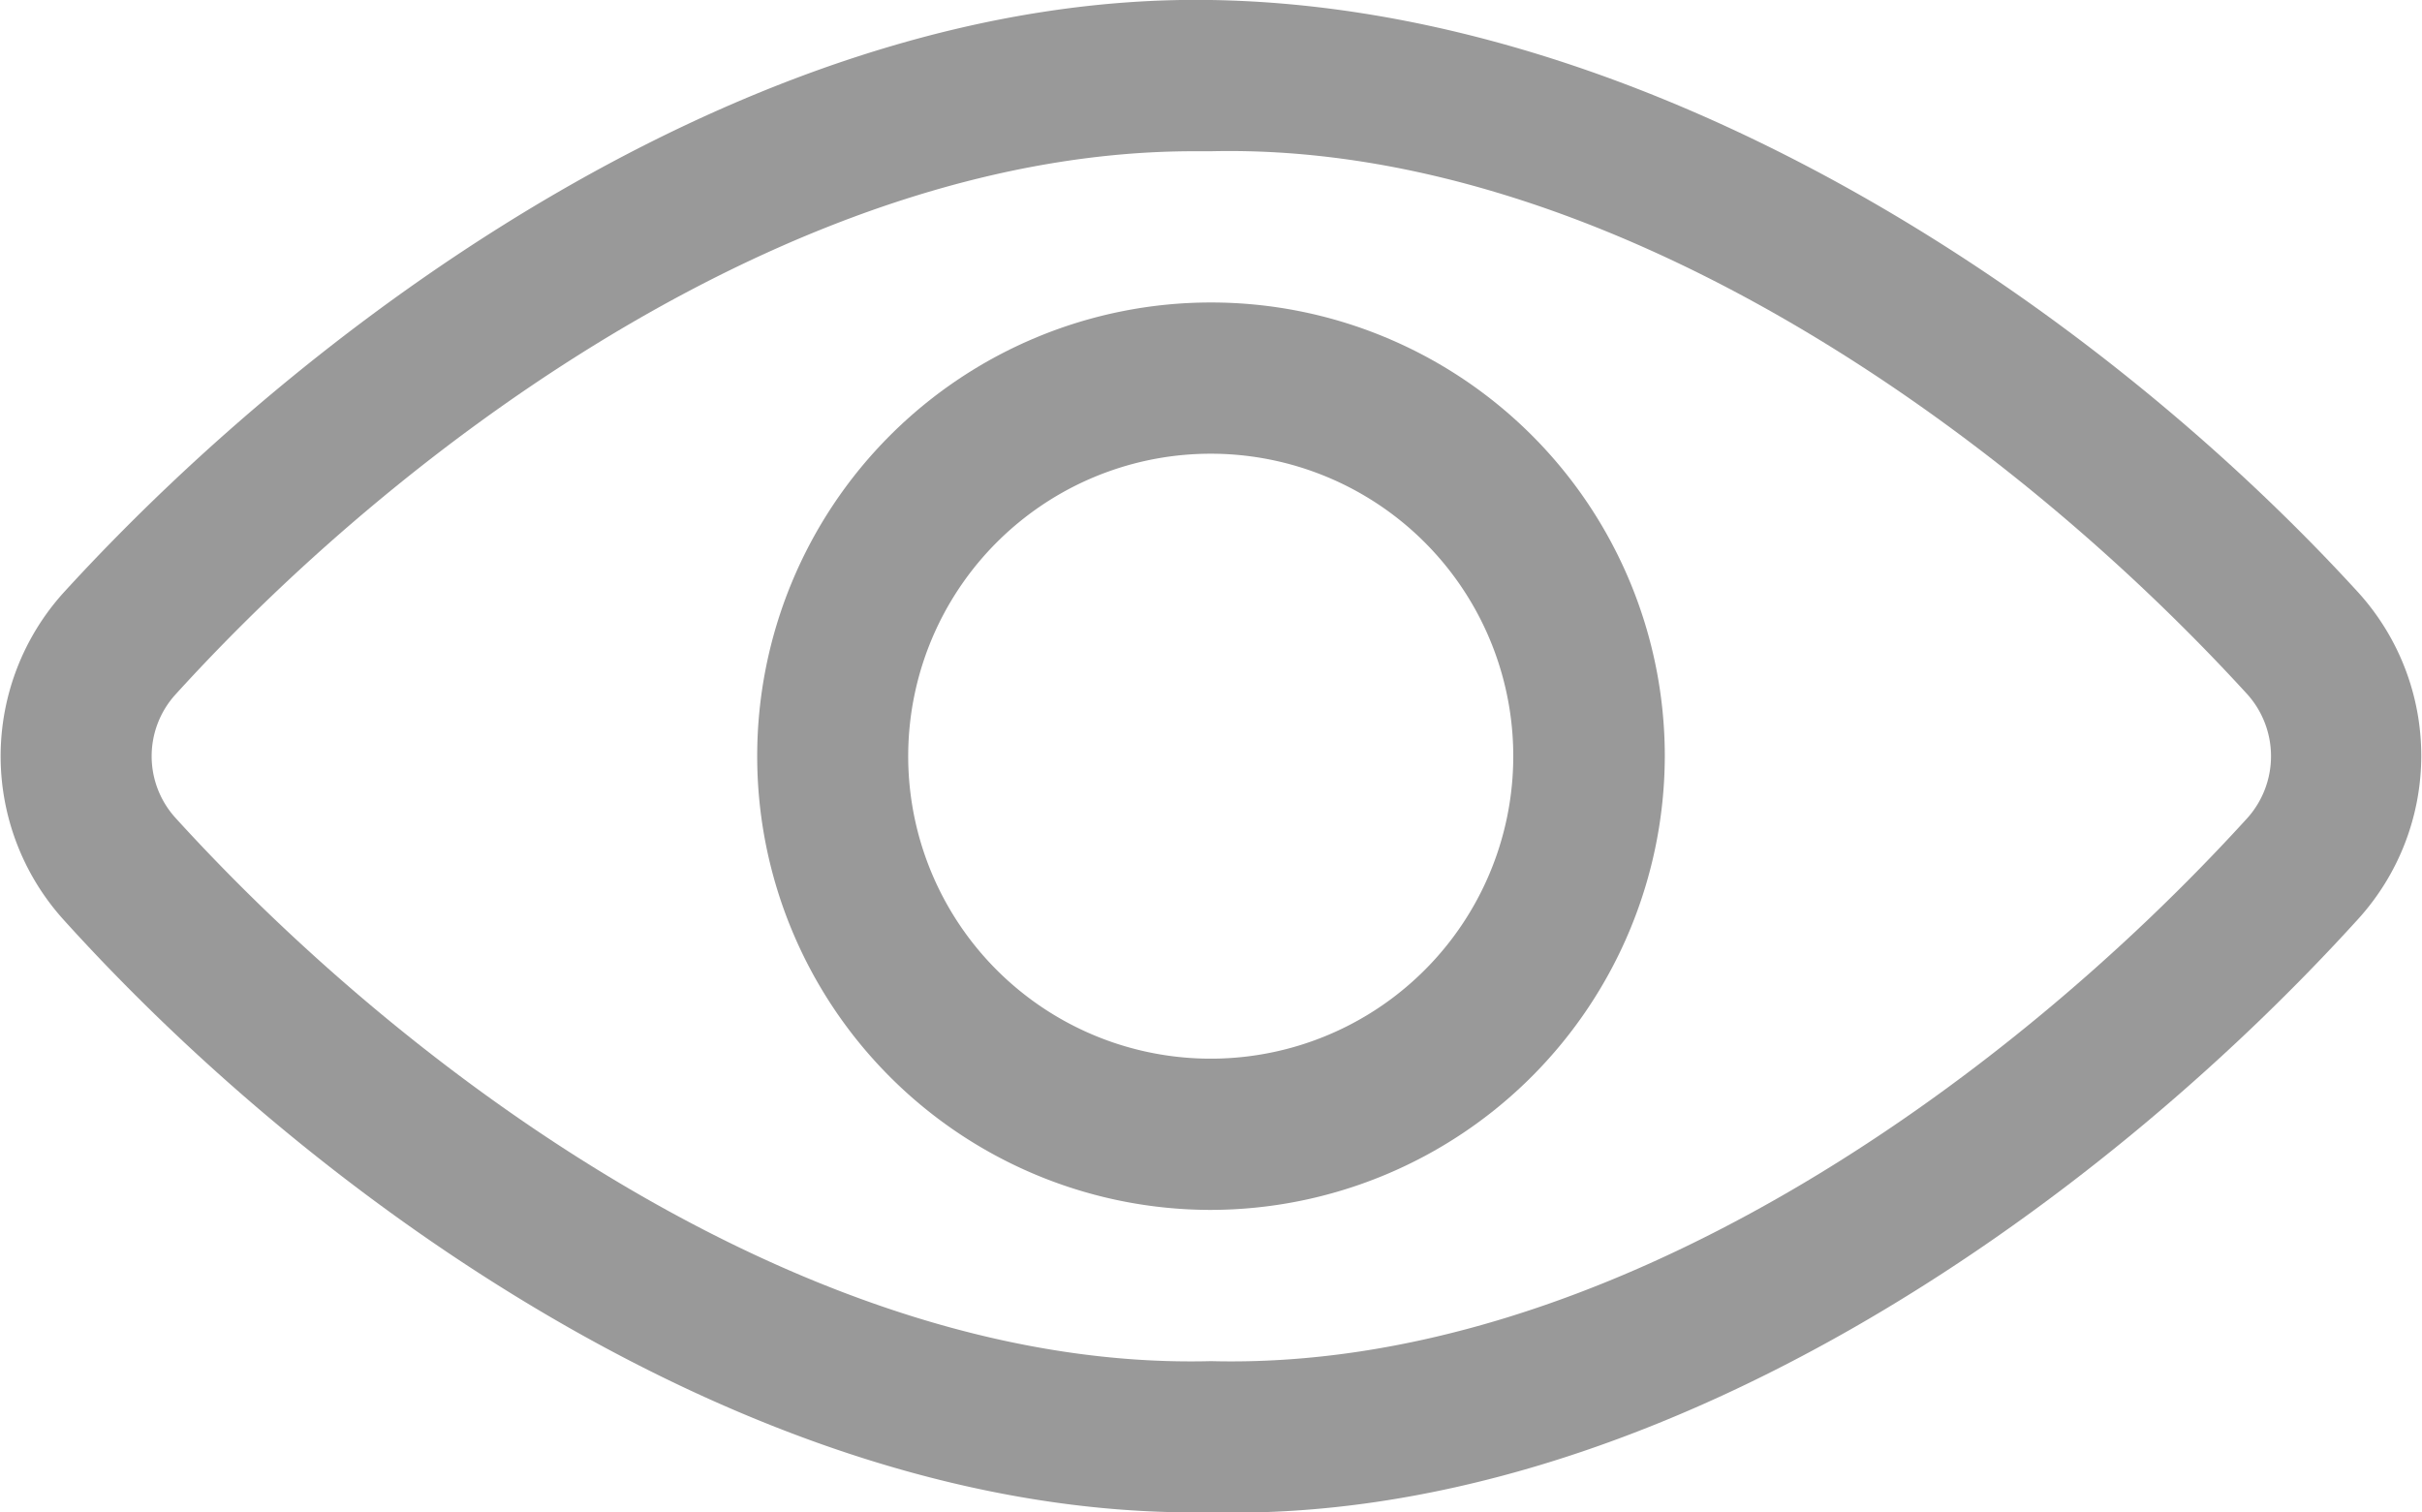
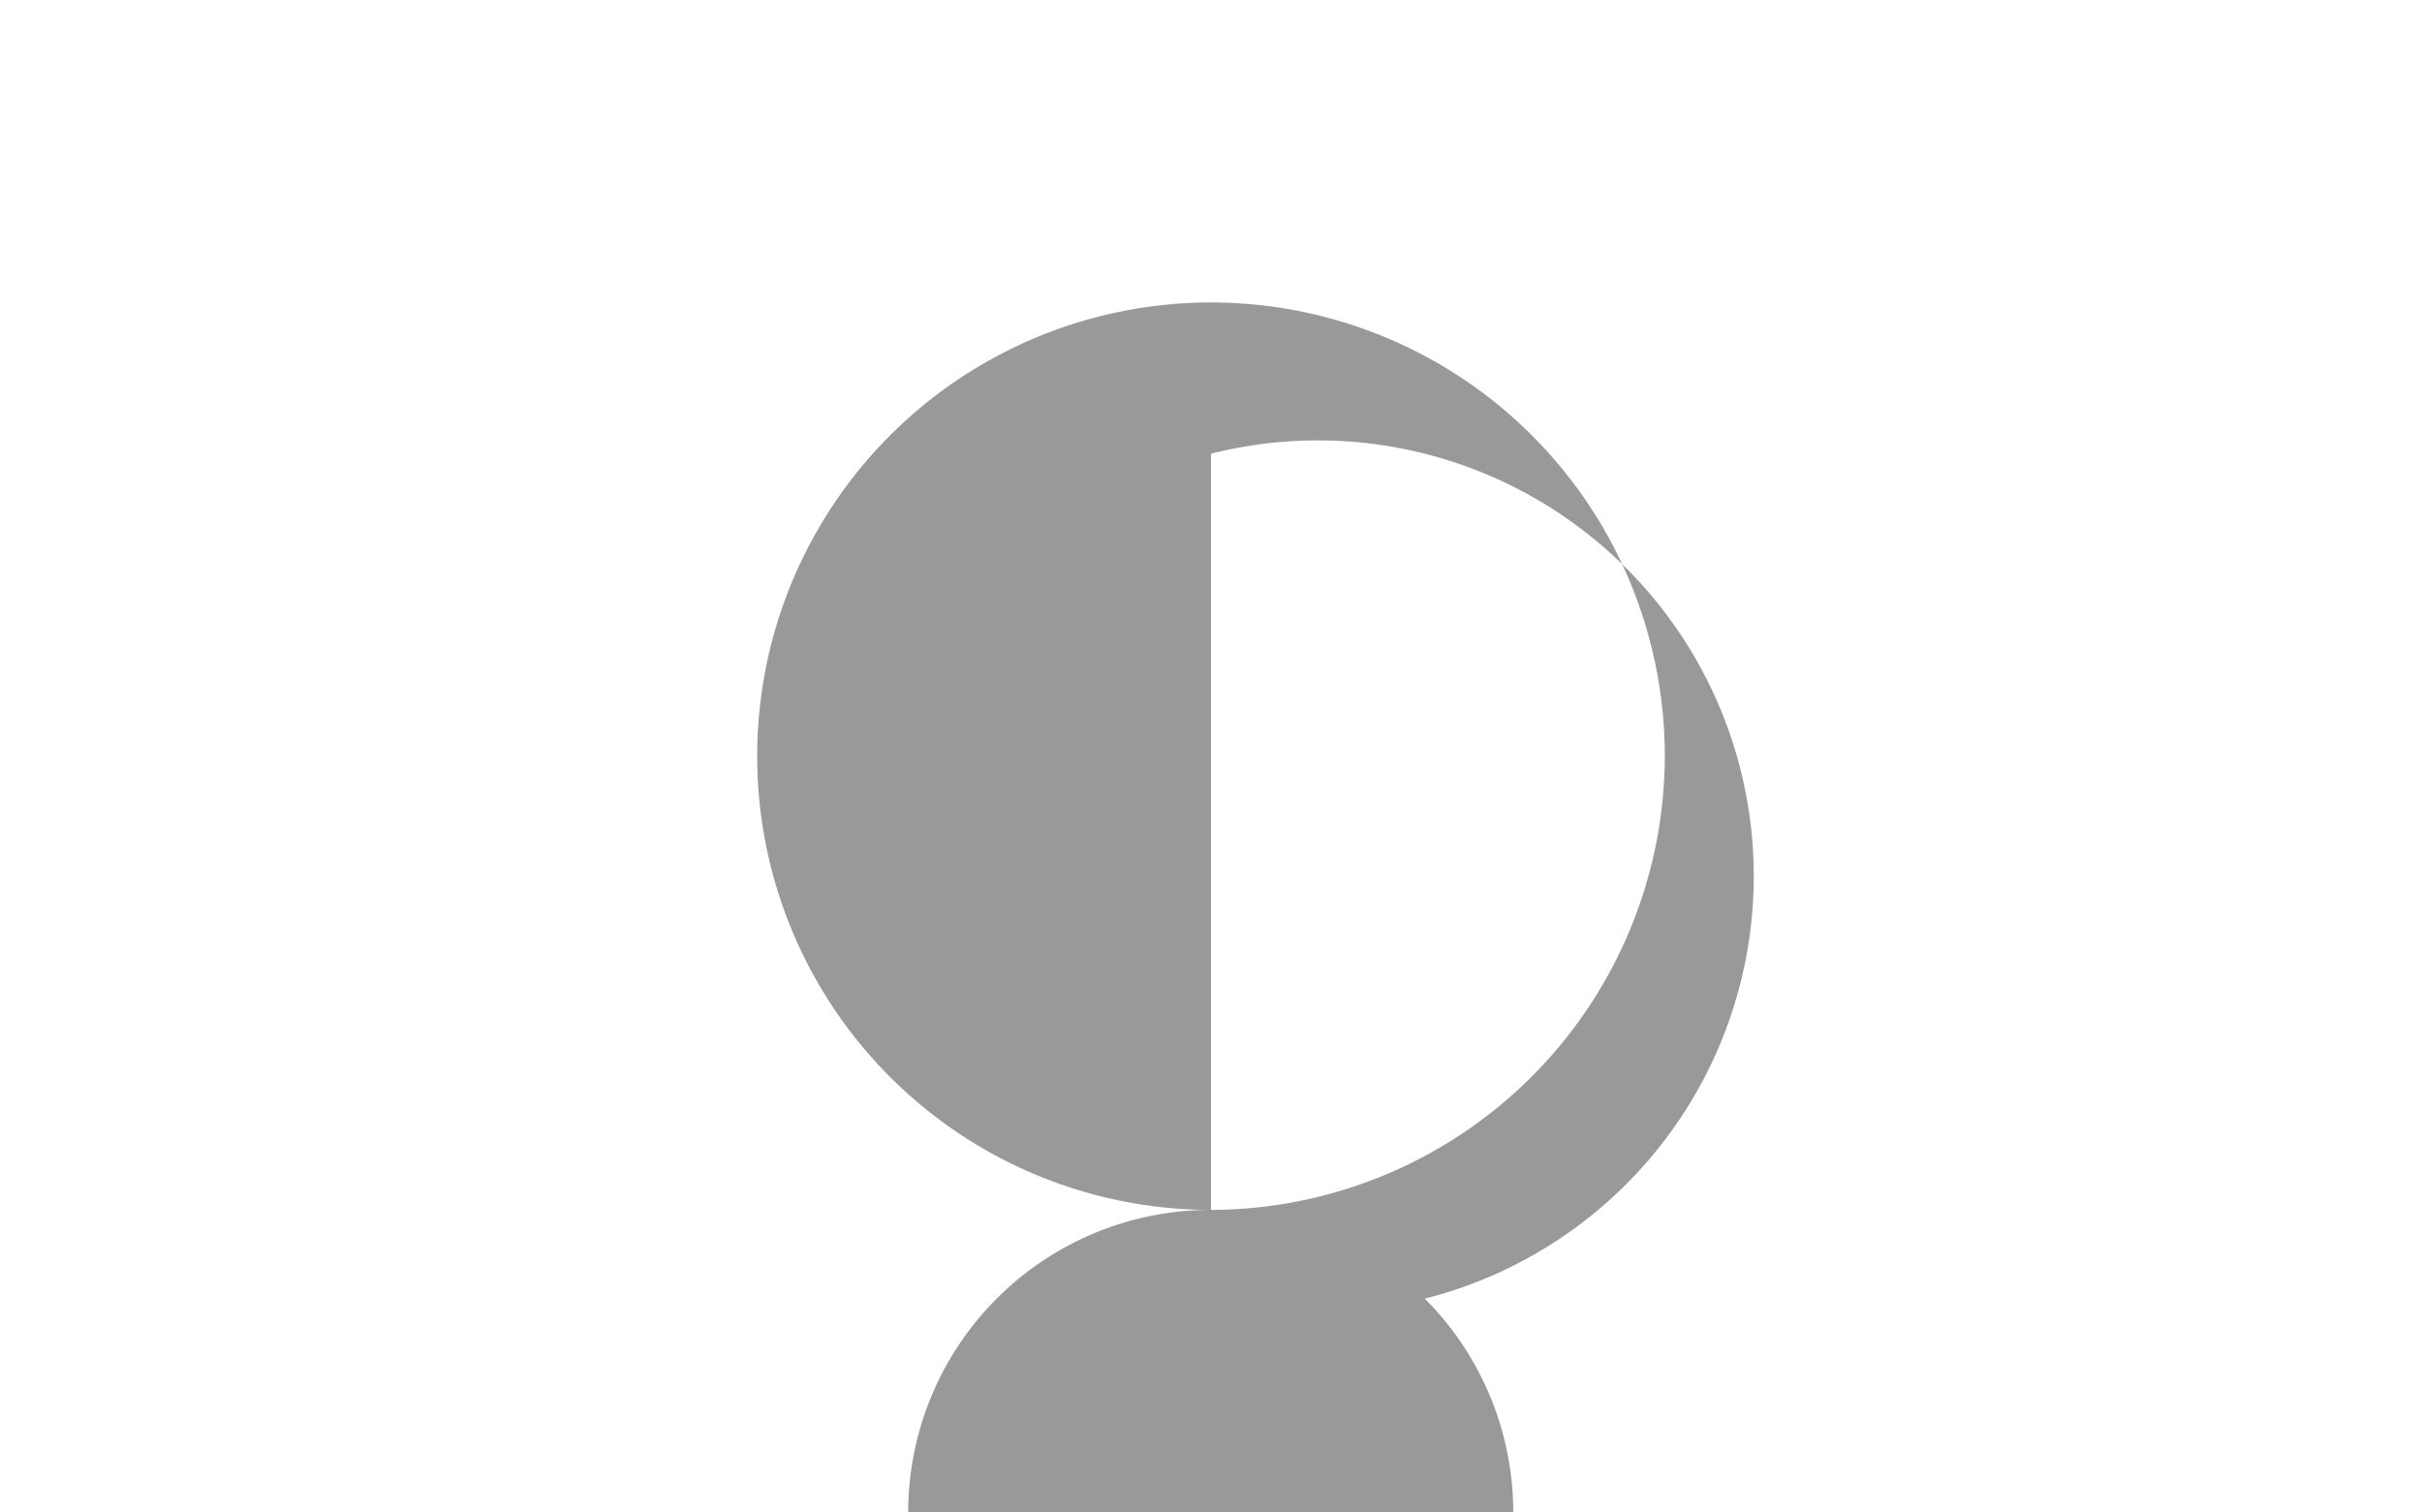
<svg xmlns="http://www.w3.org/2000/svg" width="8.47mm" height="5.29mm" viewBox="0 0 24 15">
  <title>icon_form_show_default</title>
-   <path d="M11.83,15C7.52,15,3.22,12,.62,9.12a2.42,2.42,0,0,1,0-3.24C3.25,3,7.61-.07,12,0s8.75,3,11.38,5.88a2.41,2.41,0,0,1,0,3.23c-2.63,2.9-7,6-11.39,5.89Zm0-13.5C8,1.5,4.11,4.27,1.73,6.89a.91.91,0,0,0,0,1.22C4.14,10.76,8.11,13.6,12,13.5c3.91.1,7.87-2.74,10.28-5.39a.92.92,0,0,0,0-1.22C19.86,4.24,15.89,1.41,12,1.5h-.16Z" fill="#999" />
-   <path d="M12,12a4.5,4.5,0,1,1,4.5-4.5A4.51,4.51,0,0,1,12,12Zm0-7.5a3,3,0,1,0,2.12.88A3,3,0,0,0,12,4.5Z" fill="#999" />
+   <path d="M12,12a4.5,4.5,0,1,1,4.5-4.5A4.51,4.51,0,0,1,12,12Za3,3,0,1,0,2.12.88A3,3,0,0,0,12,4.5Z" fill="#999" />
</svg>